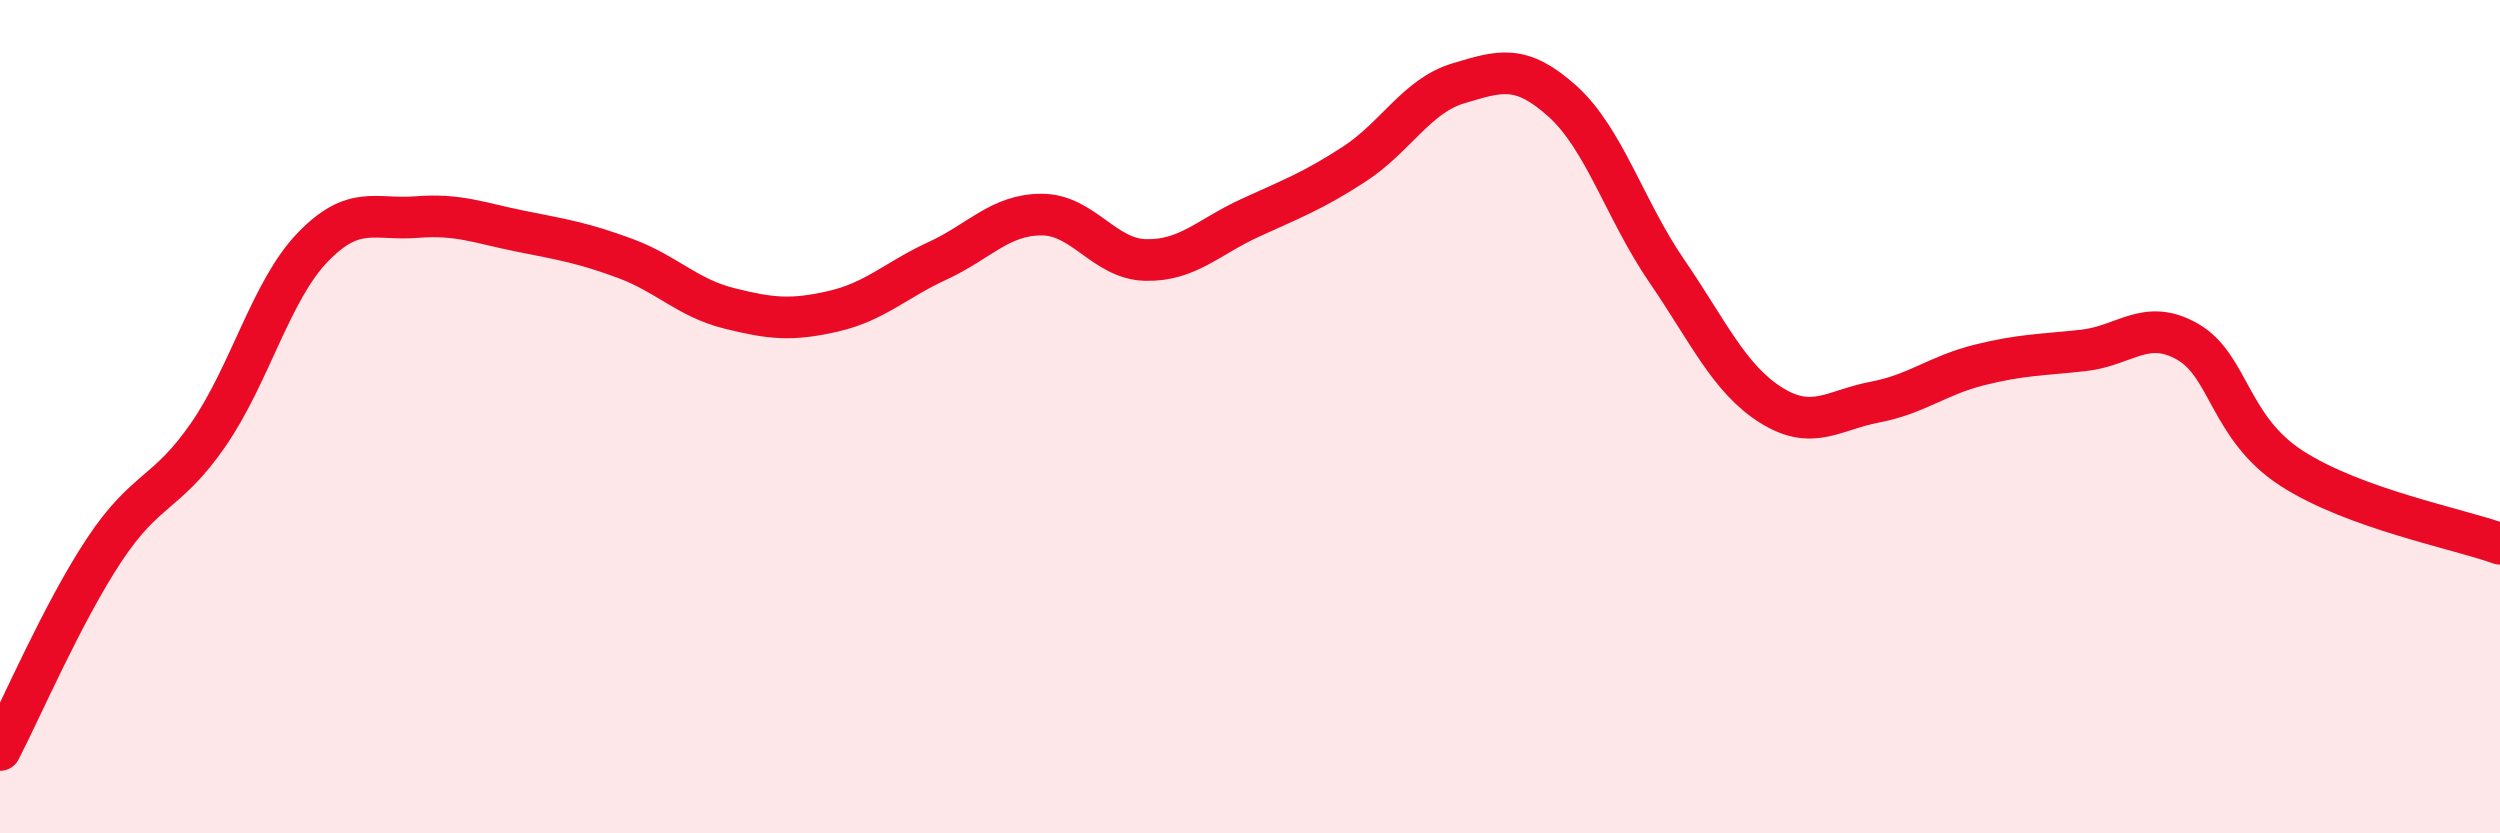
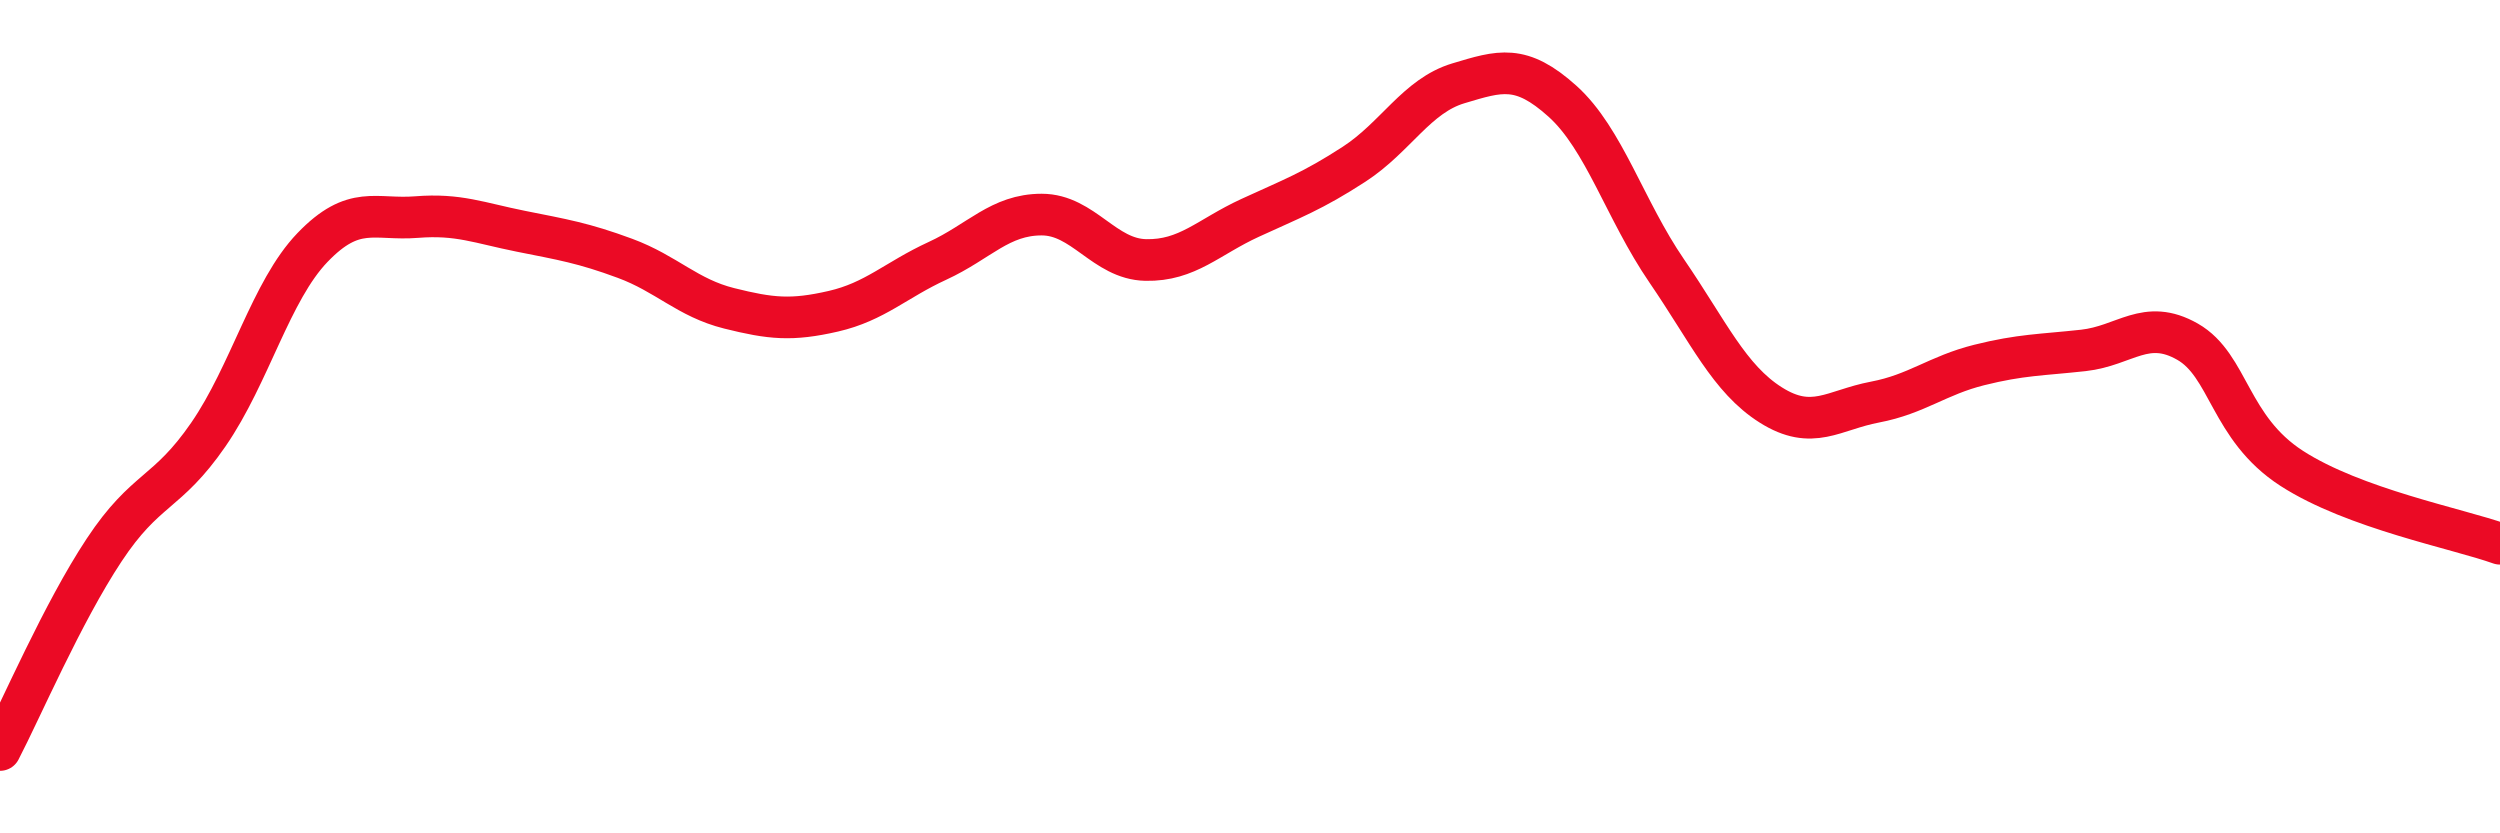
<svg xmlns="http://www.w3.org/2000/svg" width="60" height="20" viewBox="0 0 60 20">
-   <path d="M 0,18 C 0.5,17.04 1.5,14.71 2.5,13.2 C 3.5,11.69 4,11.88 5,10.43 C 6,8.98 6.5,6.98 7.5,5.94 C 8.5,4.9 9,5.29 10,5.21 C 11,5.13 11.5,5.35 12.5,5.55 C 13.5,5.75 14,5.83 15,6.2 C 16,6.57 16.5,7.15 17.5,7.4 C 18.5,7.65 19,7.7 20,7.47 C 21,7.24 21.5,6.72 22.5,6.26 C 23.5,5.8 24,5.15 25,5.15 C 26,5.15 26.5,6.22 27.5,6.24 C 28.5,6.26 29,5.69 30,5.23 C 31,4.77 31.5,4.59 32.5,3.94 C 33.5,3.29 34,2.3 35,2 C 36,1.7 36.5,1.53 37.5,2.43 C 38.5,3.33 39,5.04 40,6.5 C 41,7.96 41.5,9.09 42.5,9.72 C 43.5,10.35 44,9.84 45,9.65 C 46,9.46 46.5,9.01 47.5,8.76 C 48.5,8.51 49,8.52 50,8.41 C 51,8.3 51.5,7.63 52.5,8.2 C 53.5,8.77 53.5,10.27 55,11.24 C 56.5,12.21 59,12.69 60,13.05L60 20L0 20Z" fill="#EB0A25" opacity="0.1" stroke-linecap="round" stroke-linejoin="round" />
  <path d="M 0,18 C 0.5,17.04 1.5,14.71 2.5,13.2 C 3.5,11.69 4,11.88 5,10.43 C 6,8.98 6.5,6.98 7.5,5.94 C 8.5,4.9 9,5.29 10,5.21 C 11,5.13 11.5,5.35 12.5,5.55 C 13.5,5.75 14,5.83 15,6.2 C 16,6.57 16.5,7.15 17.5,7.4 C 18.5,7.65 19,7.7 20,7.47 C 21,7.24 21.5,6.72 22.5,6.26 C 23.5,5.8 24,5.15 25,5.15 C 26,5.15 26.5,6.22 27.5,6.24 C 28.5,6.26 29,5.69 30,5.23 C 31,4.77 31.5,4.59 32.5,3.94 C 33.5,3.29 34,2.3 35,2 C 36,1.7 36.5,1.53 37.5,2.43 C 38.5,3.33 39,5.04 40,6.5 C 41,7.96 41.5,9.09 42.5,9.72 C 43.5,10.35 44,9.84 45,9.65 C 46,9.46 46.5,9.01 47.5,8.76 C 48.5,8.51 49,8.52 50,8.41 C 51,8.3 51.5,7.63 52.5,8.2 C 53.5,8.77 53.5,10.27 55,11.24 C 56.5,12.21 59,12.69 60,13.05" stroke="#EB0A25" stroke-width="1" fill="none" stroke-linecap="round" stroke-linejoin="round" />
</svg>